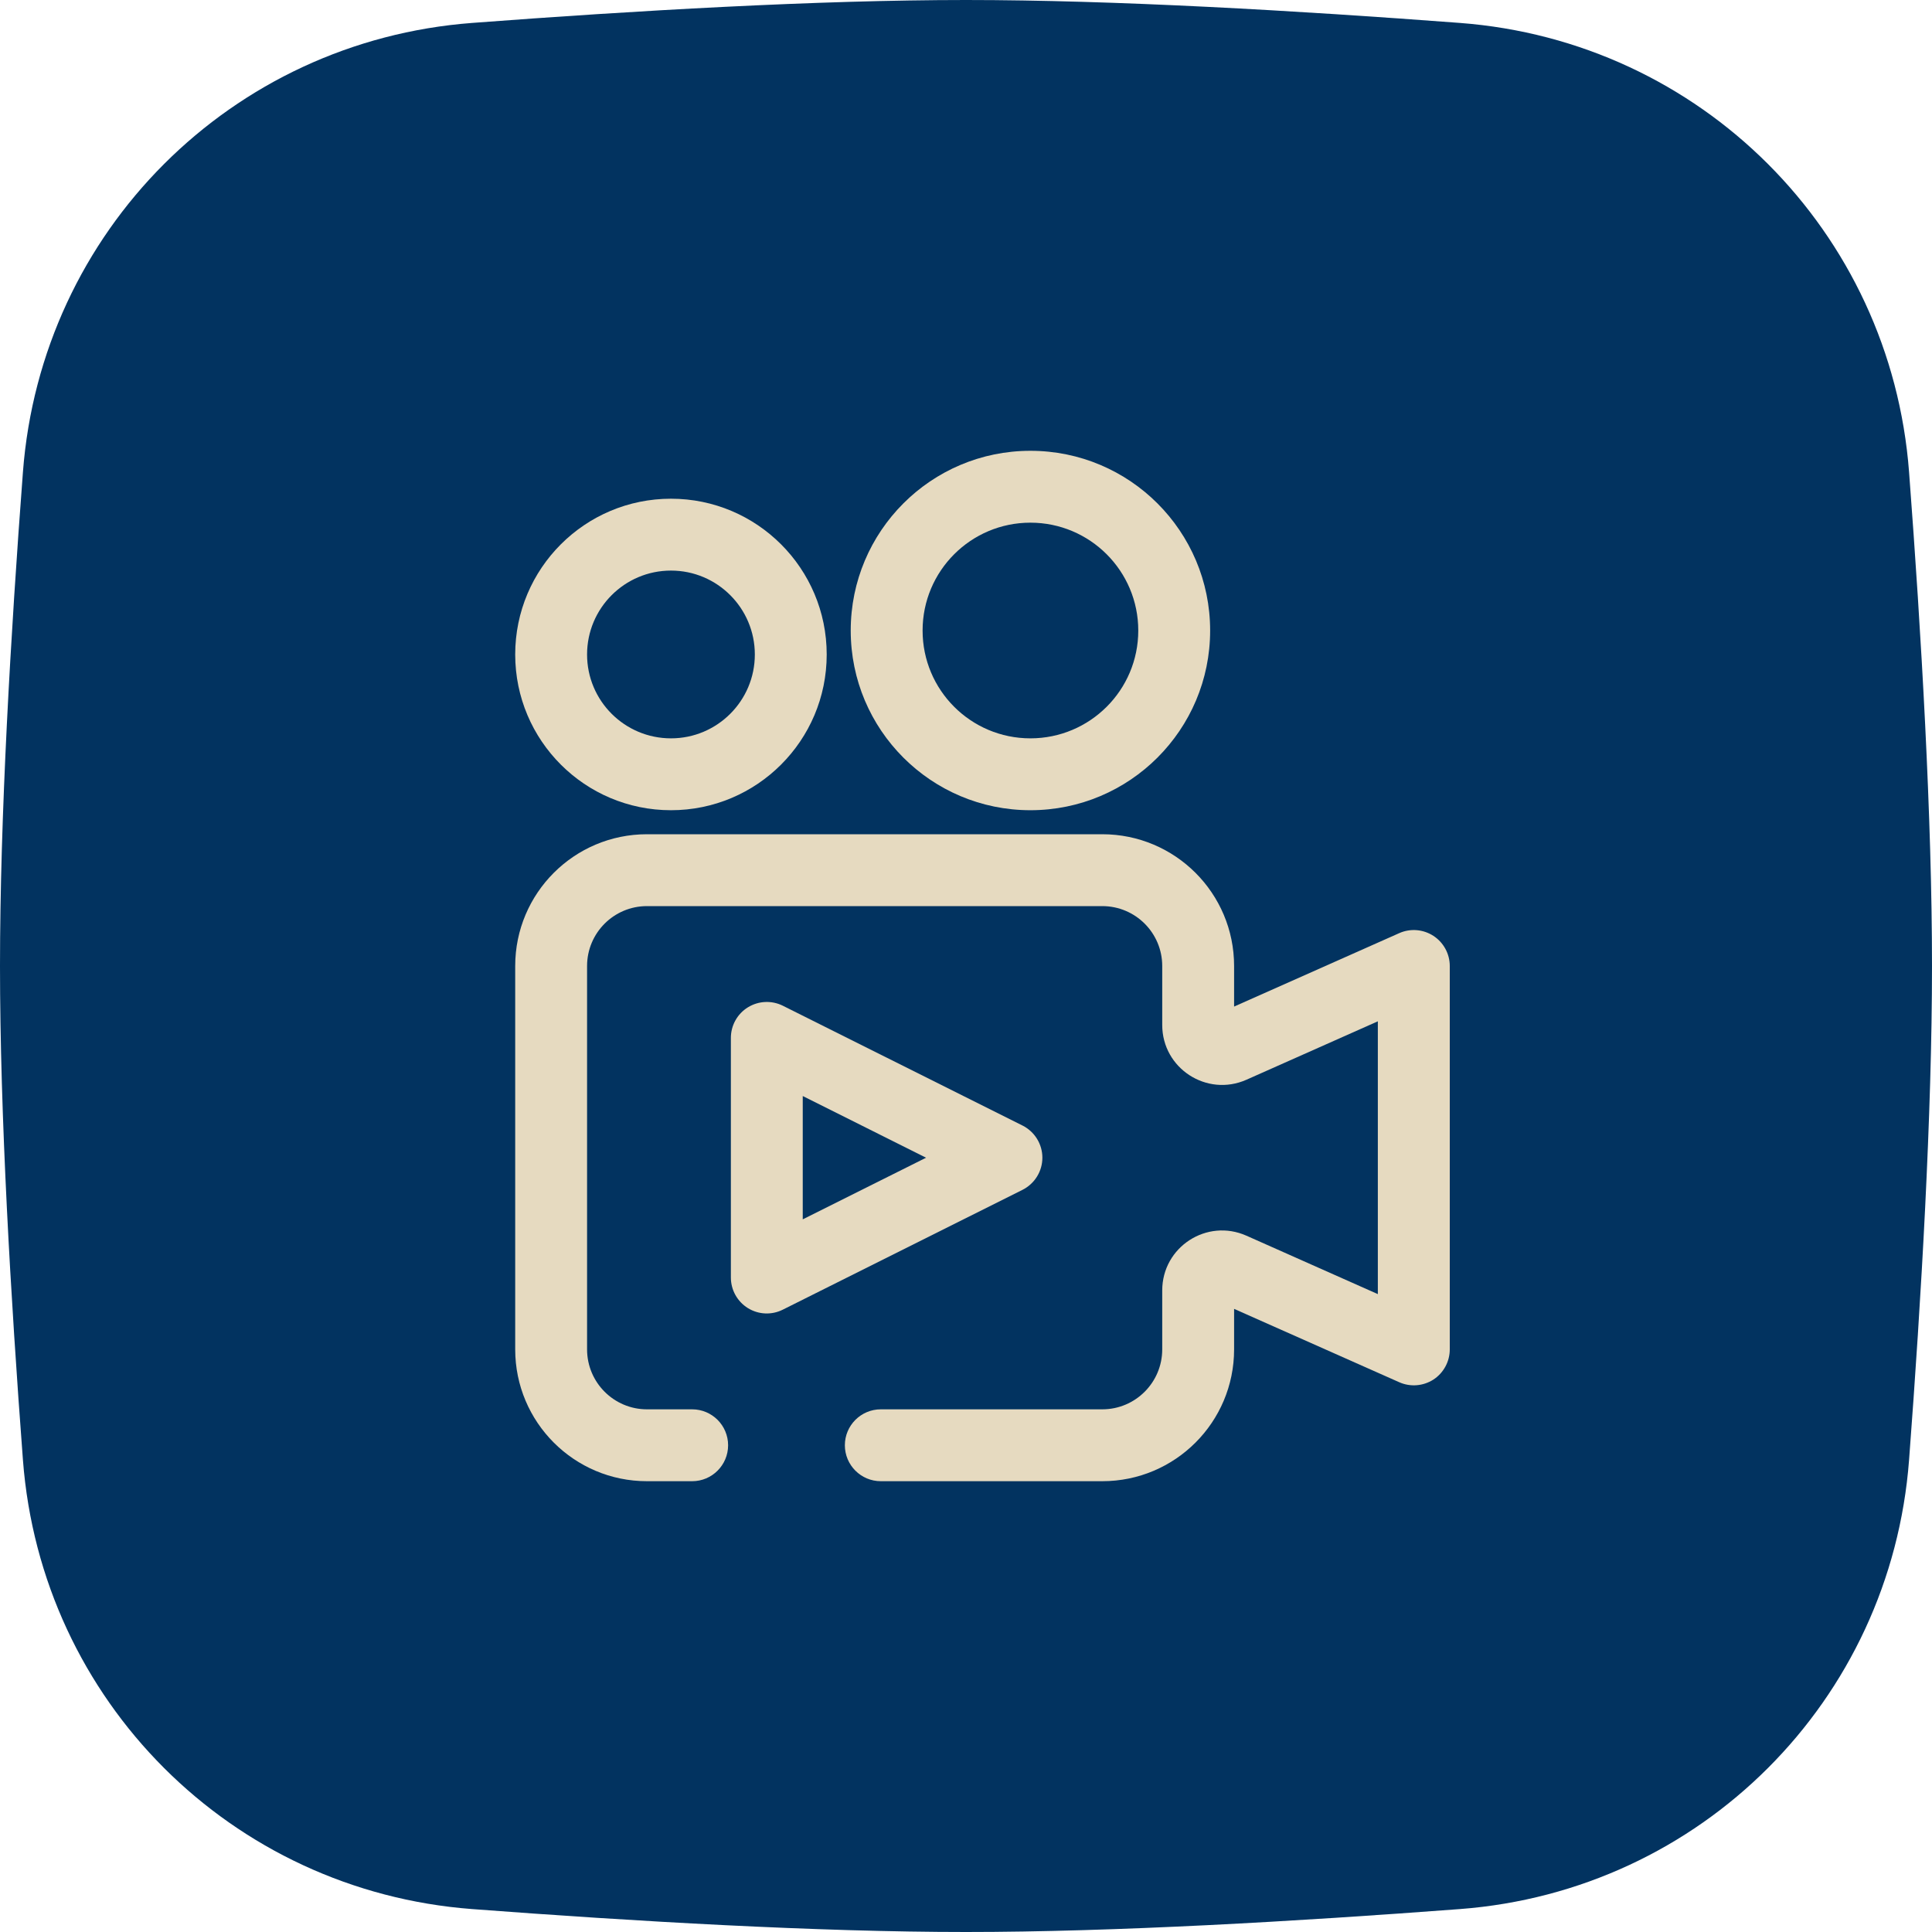
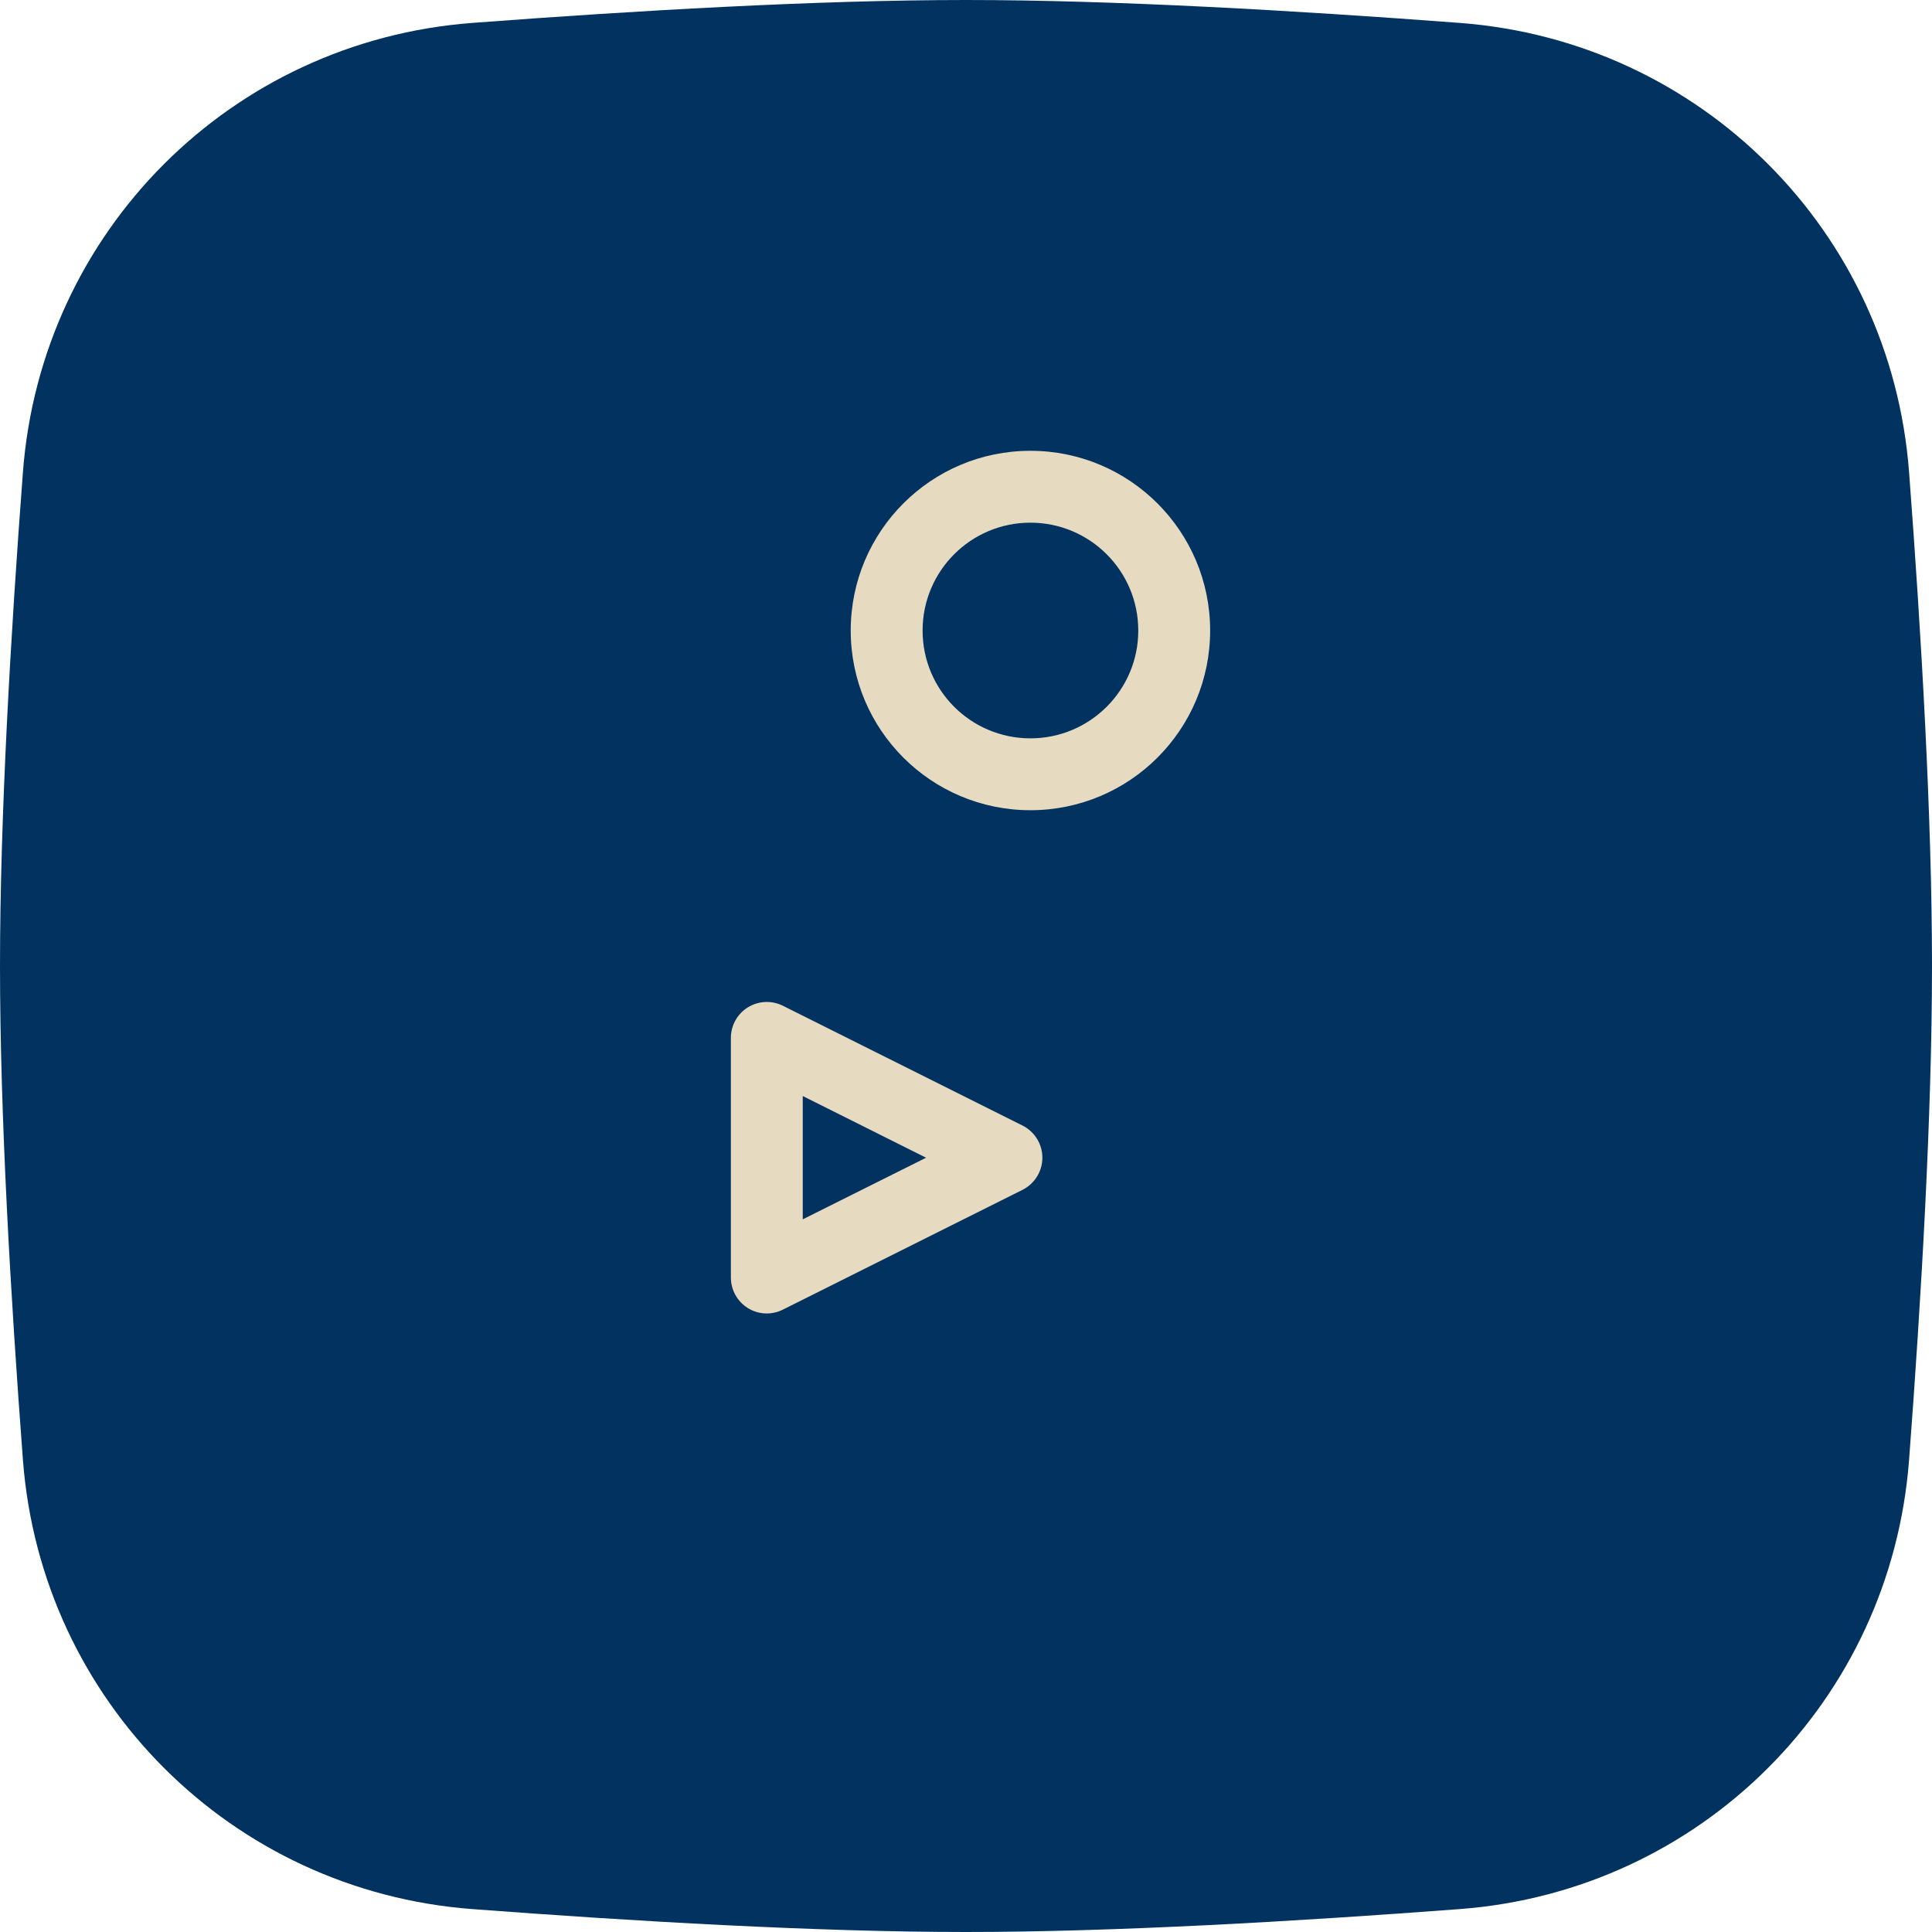
<svg xmlns="http://www.w3.org/2000/svg" fill="none" height="30" preserveAspectRatio="xMidYMid meet" style="fill: none" version="1" viewBox="1.0 1.0 30.0 30.0" width="30" zoomAndPan="magnify">
  <g id="change1_1">
    <path d="M1.356 8.331C1.639 4.591 4.591 1.639 8.331 1.356C10.856 1.165 13.698 1 16 1C18.302 1 21.144 1.165 23.669 1.356C27.41 1.639 30.361 4.591 30.644 8.331C30.835 10.856 31 13.698 31 16C31 18.302 30.835 21.144 30.644 23.669C30.361 27.41 27.41 30.361 23.669 30.644C21.144 30.835 18.302 31 16 31C13.698 31 10.856 30.835 8.331 30.644C4.591 30.361 1.639 27.41 1.356 23.669C1.165 21.144 1 18.302 1 16C1 13.698 1.165 10.856 1.356 8.331Z" fill="#023360" />
  </g>
  <g id="change2_1">
-     <path clip-rule="evenodd" d="M9 16C9 14.87 9.916 13.954 11.046 13.954H18.116C19.247 13.954 20.163 14.87 20.163 16V16.63L22.727 15.49C22.899 15.413 23.099 15.429 23.258 15.532C23.416 15.635 23.512 15.811 23.512 16V21.953C23.512 22.142 23.416 22.319 23.258 22.422C23.099 22.524 22.899 22.54 22.727 22.463L20.163 21.324V21.953C20.163 23.084 19.247 24 18.116 24H14.677C14.369 24 14.119 23.75 14.119 23.442C14.119 23.134 14.369 22.884 14.677 22.884H18.116C18.63 22.884 19.047 22.467 19.047 21.953V21.038C19.047 20.364 19.739 19.914 20.355 20.188L22.395 21.095V16.859L20.355 17.766C19.739 18.039 19.047 17.589 19.047 16.916V16C19.047 15.486 18.63 15.07 18.116 15.07H11.046C10.533 15.07 10.116 15.486 10.116 16V21.953C10.116 22.467 10.533 22.884 11.046 22.884H11.748C12.056 22.884 12.306 23.134 12.306 23.442C12.306 23.75 12.056 24 11.748 24H11.046C9.916 24 9 23.084 9 21.953V16Z" fill="#e6dac0" fill-rule="evenodd" />
-   </g>
+     </g>
  <g id="change2_2">
    <path clip-rule="evenodd" d="M17 9.116C16.075 9.116 15.326 9.866 15.326 10.791C15.326 11.716 16.075 12.465 17 12.465C17.925 12.465 18.675 11.716 18.675 10.791C18.675 9.866 17.925 9.116 17 9.116ZM14.21 10.791C14.21 9.249 15.459 8 17 8C18.541 8 19.791 9.249 19.791 10.791C19.791 12.332 18.541 13.581 17 13.581C15.459 13.581 14.21 12.332 14.21 10.791Z" fill="#e6dac0" fill-rule="evenodd" />
  </g>
  <g id="change2_3">
-     <path clip-rule="evenodd" d="M11.419 9.86C10.699 9.86 10.116 10.444 10.116 11.163C10.116 11.882 10.699 12.465 11.419 12.465C12.138 12.465 12.721 11.882 12.721 11.163C12.721 10.444 12.138 9.86 11.419 9.86ZM9 11.163C9 9.827 10.083 8.744 11.419 8.744C12.754 8.744 13.837 9.827 13.837 11.163C13.837 12.498 12.754 13.581 11.419 13.581C10.083 13.581 9 12.498 9 11.163Z" fill="#e6dac0" fill-rule="evenodd" />
-   </g>
+     </g>
  <g id="change2_4">
    <path clip-rule="evenodd" d="M12.613 16.642C12.778 16.54 12.983 16.531 13.156 16.617L16.877 18.477C17.066 18.572 17.186 18.765 17.186 18.977C17.186 19.188 17.066 19.381 16.877 19.476L13.156 21.336C12.983 21.423 12.778 21.414 12.613 21.312C12.449 21.21 12.349 21.031 12.349 20.837V17.116C12.349 16.923 12.449 16.743 12.613 16.642ZM13.465 18.019V19.934L15.38 18.977L13.465 18.019Z" fill="#e6dac0" fill-rule="evenodd" />
  </g>
</svg>